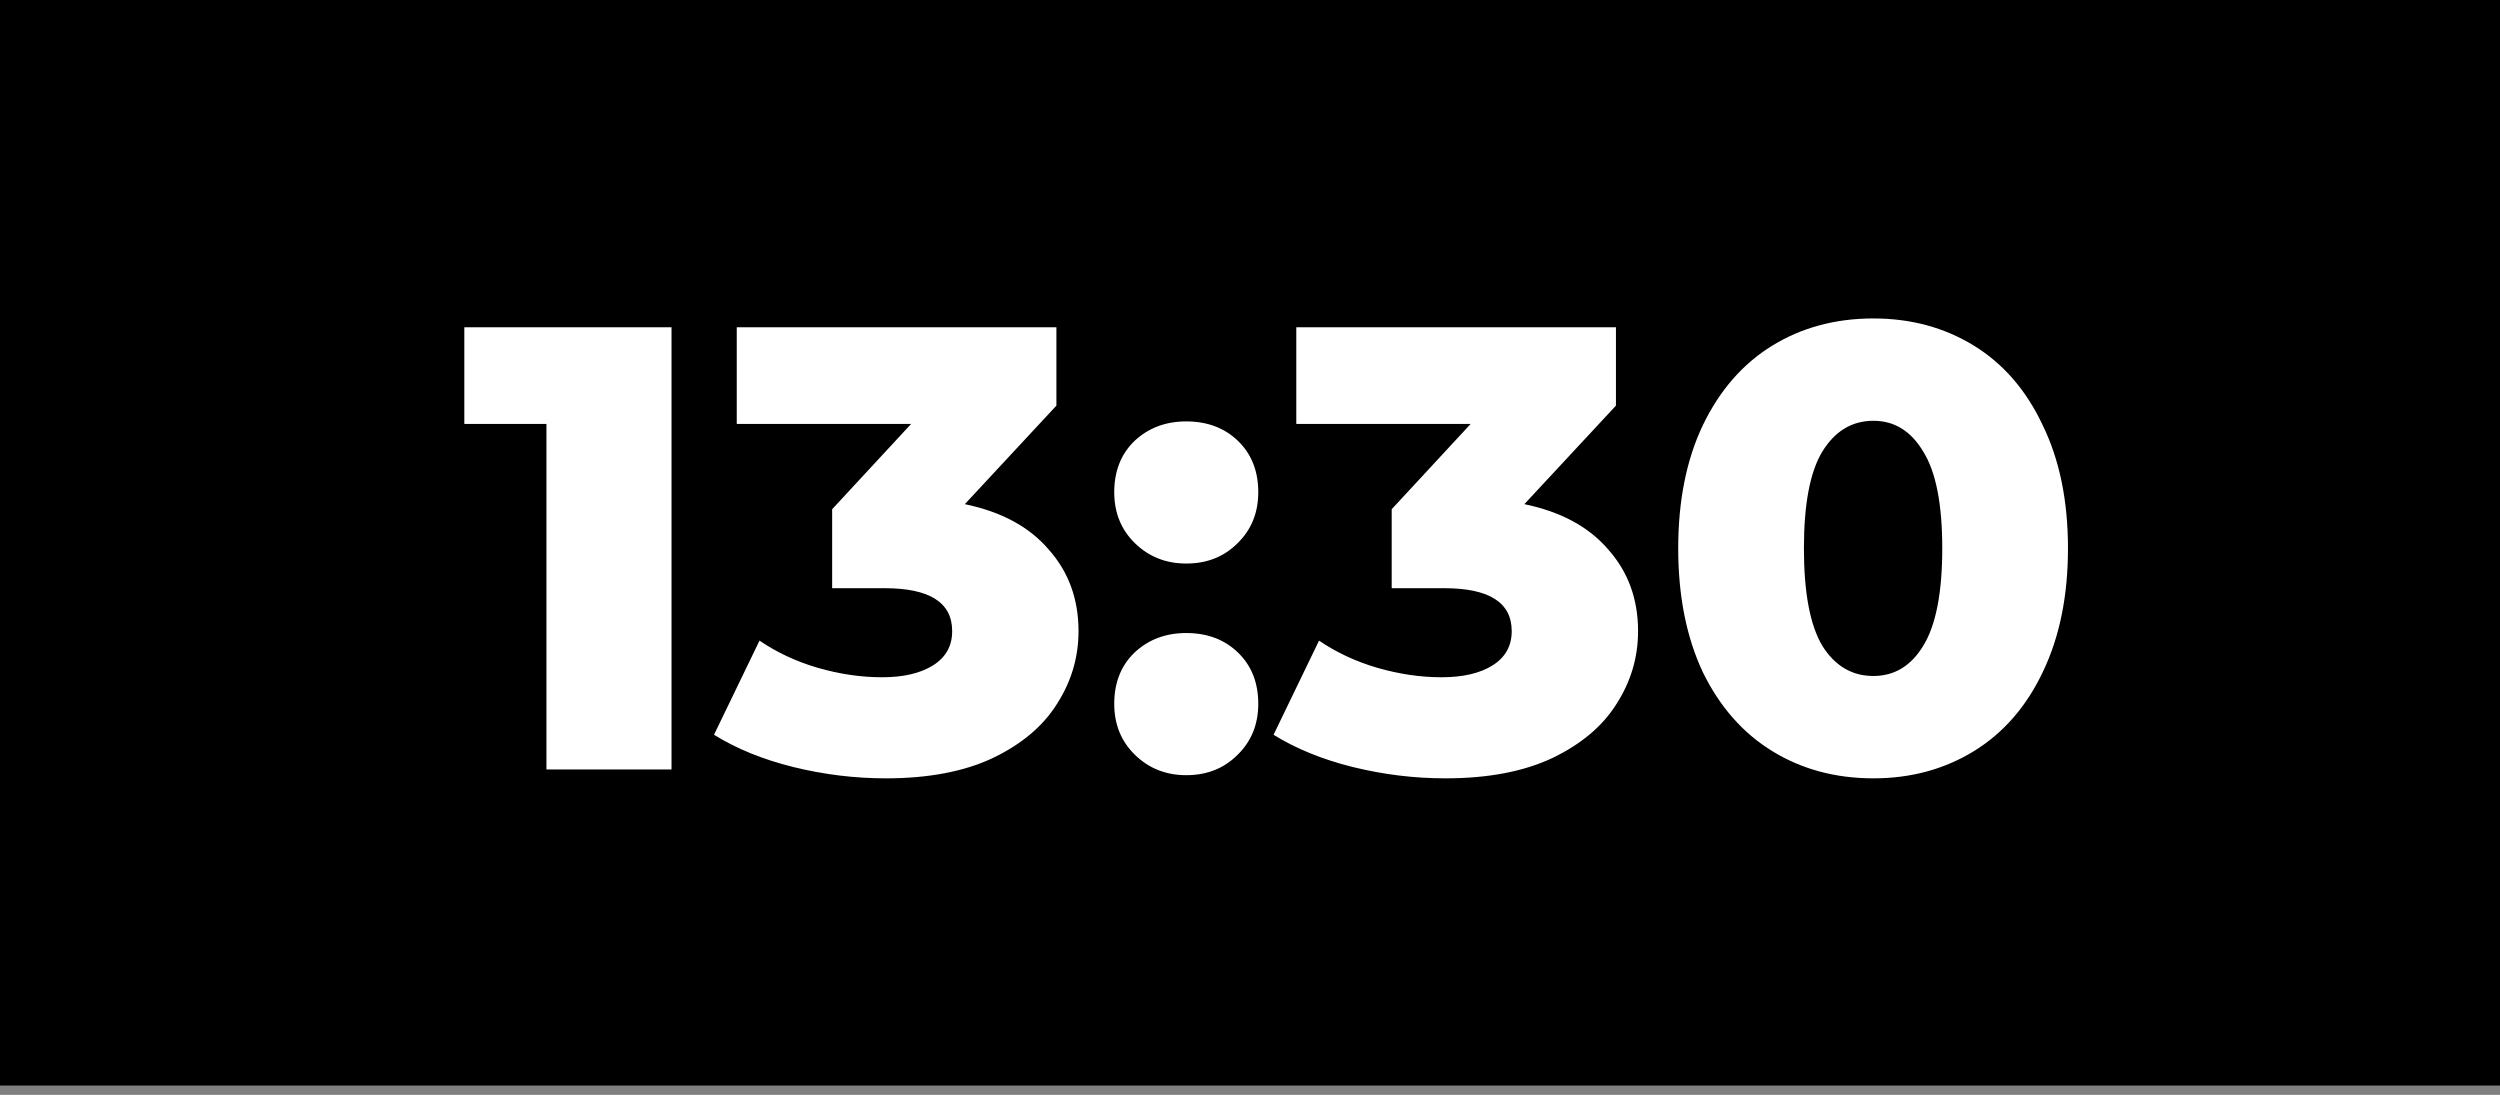
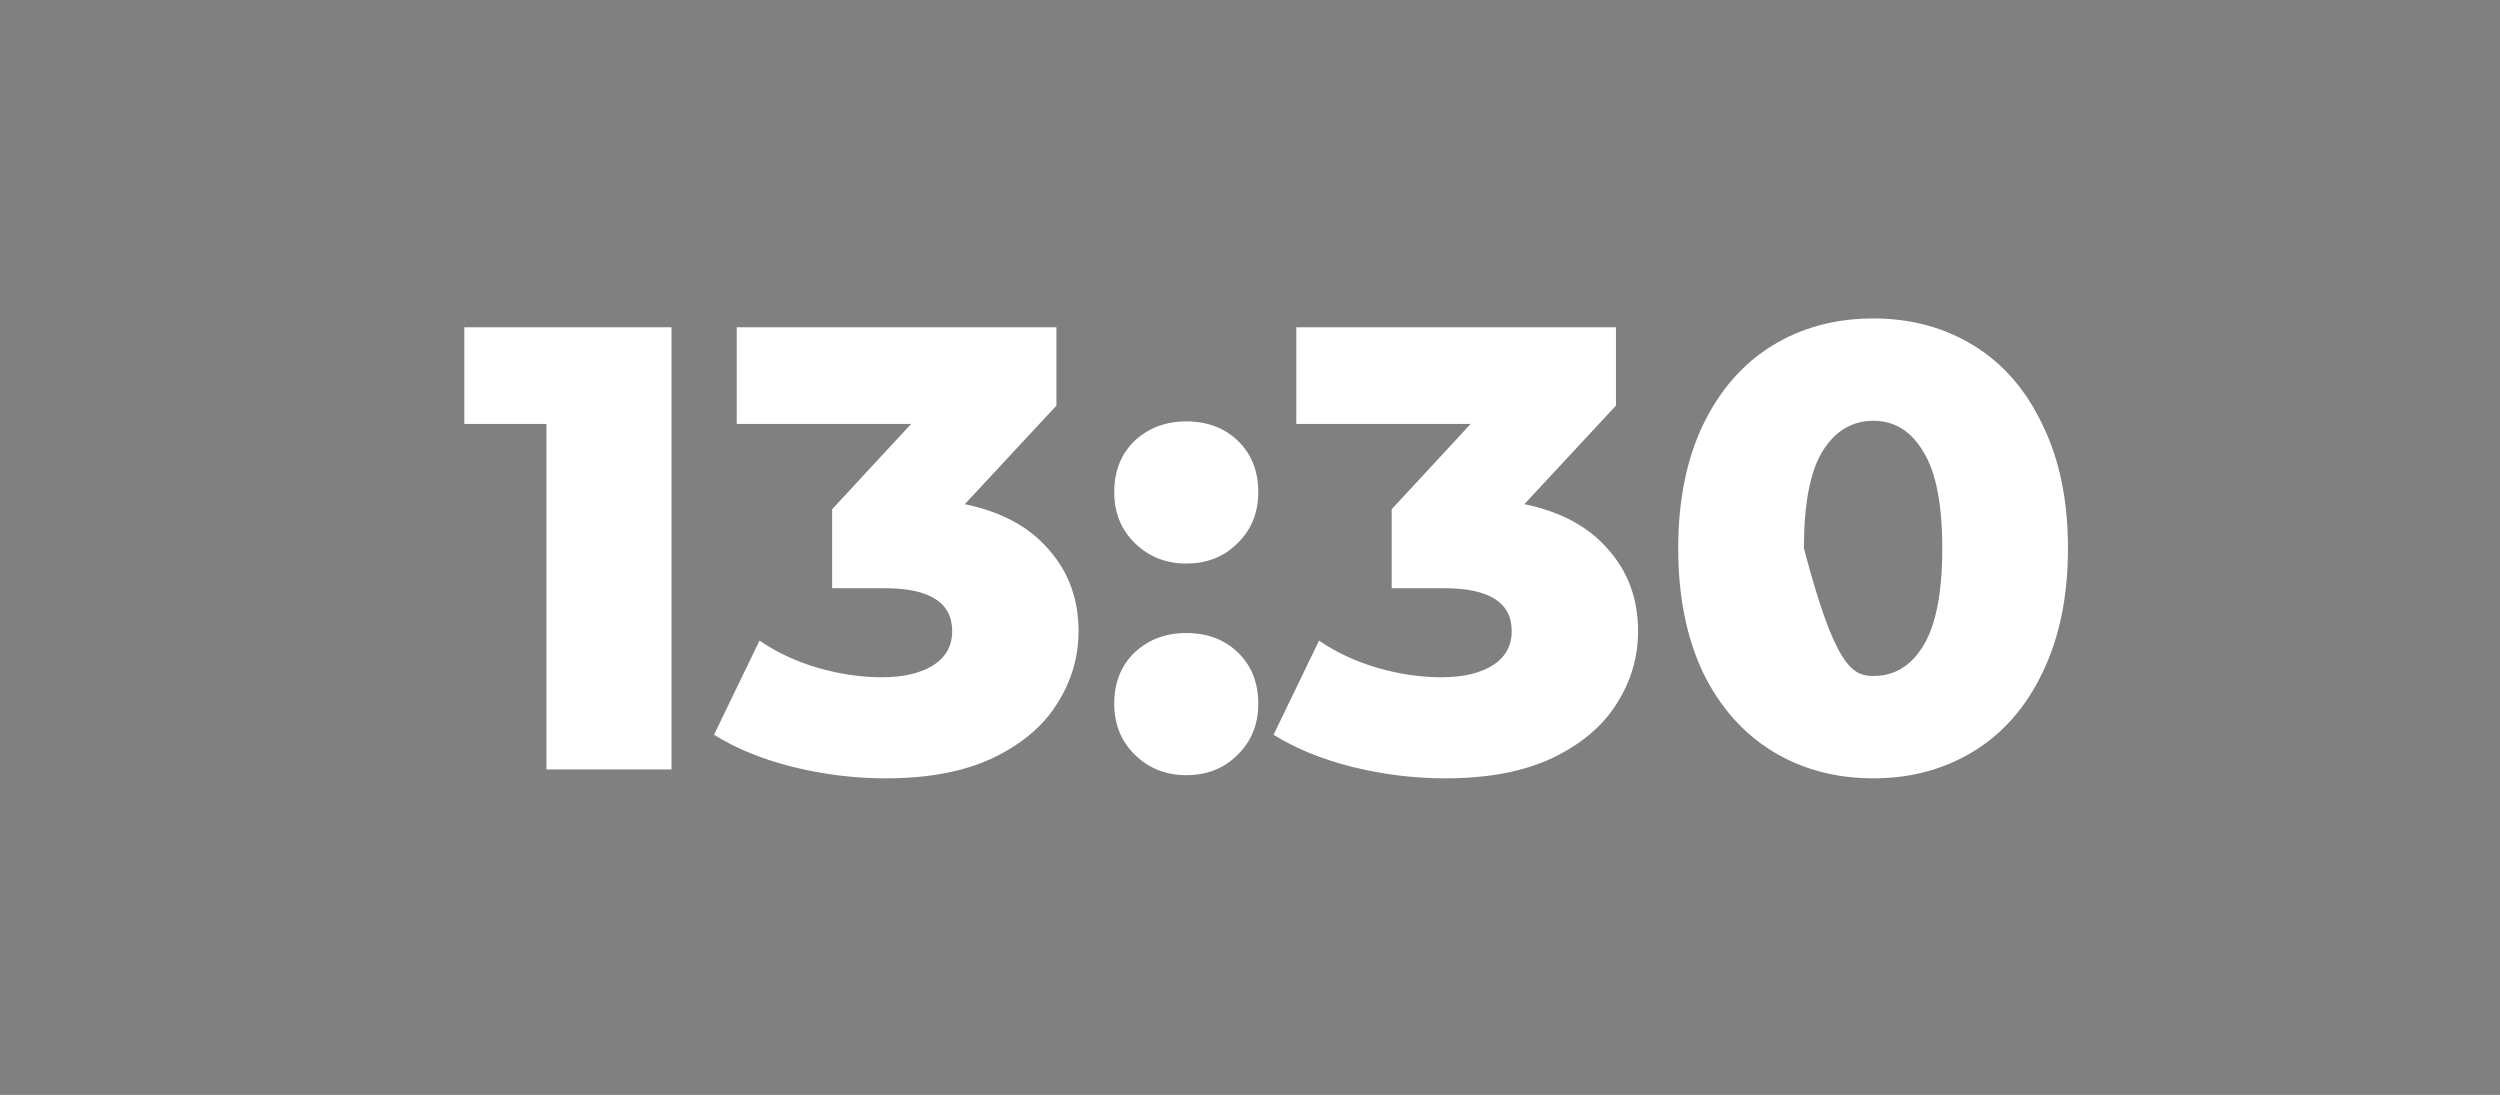
<svg xmlns="http://www.w3.org/2000/svg" width="137" height="60" viewBox="0 0 137 60" fill="none">
  <rect x="0" y="0" width="137" height="60" fill="#808080" stroke="none" />
-   <rect width="137" height="59.487" fill="black" />
-   <path d="M36.799 17.935V42.168H29.945V23.232H25.445V17.935H36.799ZM52.872 27.628C54.88 28.044 56.414 28.875 57.476 30.121C58.561 31.344 59.103 32.833 59.103 34.587C59.103 36.017 58.711 37.344 57.926 38.568C57.164 39.791 55.987 40.783 54.395 41.545C52.826 42.283 50.875 42.653 48.544 42.653C46.837 42.653 45.14 42.445 43.456 42.029C41.794 41.614 40.351 41.026 39.128 40.264L41.621 35.106C42.567 35.752 43.629 36.248 44.806 36.594C46.006 36.941 47.183 37.114 48.337 37.114C49.514 37.114 50.448 36.894 51.141 36.456C51.833 36.017 52.179 35.394 52.179 34.587C52.179 33.017 50.945 32.233 48.475 32.233H45.602V27.905L49.929 23.232H40.374V17.935H57.891V22.228L52.872 27.628ZM65.007 30.882C63.899 30.882 62.964 30.513 62.203 29.775C61.441 29.036 61.06 28.101 61.06 26.971C61.06 25.817 61.43 24.882 62.168 24.166C62.93 23.451 63.876 23.093 65.007 23.093C66.161 23.093 67.107 23.451 67.846 24.166C68.584 24.882 68.953 25.817 68.953 26.971C68.953 28.101 68.573 29.036 67.811 29.775C67.072 30.513 66.138 30.882 65.007 30.882ZM65.007 42.48C63.899 42.48 62.964 42.11 62.203 41.372C61.441 40.633 61.06 39.699 61.06 38.568C61.06 37.414 61.43 36.479 62.168 35.764C62.93 35.048 63.876 34.69 65.007 34.69C66.161 34.69 67.107 35.048 67.846 35.764C68.584 36.479 68.953 37.414 68.953 38.568C68.953 39.699 68.573 40.633 67.811 41.372C67.072 42.11 66.138 42.48 65.007 42.48ZM83.535 27.628C85.543 28.044 87.077 28.875 88.139 30.121C89.224 31.344 89.766 32.833 89.766 34.587C89.766 36.017 89.374 37.344 88.589 38.568C87.827 39.791 86.65 40.783 85.058 41.545C83.489 42.283 81.538 42.653 79.207 42.653C77.499 42.653 75.803 42.445 74.118 42.029C72.457 41.614 71.014 41.026 69.791 40.264L72.284 35.106C73.23 35.752 74.292 36.248 75.469 36.594C76.669 36.941 77.846 37.114 79 37.114C80.177 37.114 81.111 36.894 81.804 36.456C82.496 36.017 82.842 35.394 82.842 34.587C82.842 33.017 81.608 32.233 79.138 32.233H76.265V27.905L80.592 23.232H71.037V17.935H88.554V22.228L83.535 27.628ZM102.663 42.653C100.586 42.653 98.739 42.156 97.124 41.164C95.508 40.172 94.239 38.729 93.316 36.837C92.416 34.921 91.966 32.66 91.966 30.052C91.966 27.444 92.416 25.193 93.316 23.301C94.239 21.385 95.508 19.931 97.124 18.939C98.739 17.947 100.586 17.451 102.663 17.451C104.717 17.451 106.551 17.947 108.167 18.939C109.782 19.931 111.04 21.385 111.94 23.301C112.864 25.193 113.325 27.444 113.325 30.052C113.325 32.66 112.864 34.921 111.94 36.837C111.04 38.729 109.782 40.172 108.167 41.164C106.551 42.156 104.717 42.653 102.663 42.653ZM102.663 37.044C103.817 37.044 104.728 36.491 105.398 35.383C106.09 34.252 106.436 32.475 106.436 30.052C106.436 27.628 106.09 25.863 105.398 24.755C104.728 23.624 103.817 23.059 102.663 23.059C101.486 23.059 100.551 23.624 99.859 24.755C99.189 25.863 98.855 27.628 98.855 30.052C98.855 32.475 99.189 34.252 99.859 35.383C100.551 36.491 101.486 37.044 102.663 37.044Z" fill="white" />
+   <path d="M36.799 17.935V42.168H29.945V23.232H25.445V17.935H36.799ZM52.872 27.628C54.88 28.044 56.414 28.875 57.476 30.121C58.561 31.344 59.103 32.833 59.103 34.587C59.103 36.017 58.711 37.344 57.926 38.568C57.164 39.791 55.987 40.783 54.395 41.545C52.826 42.283 50.875 42.653 48.544 42.653C46.837 42.653 45.14 42.445 43.456 42.029C41.794 41.614 40.351 41.026 39.128 40.264L41.621 35.106C42.567 35.752 43.629 36.248 44.806 36.594C46.006 36.941 47.183 37.114 48.337 37.114C49.514 37.114 50.448 36.894 51.141 36.456C51.833 36.017 52.179 35.394 52.179 34.587C52.179 33.017 50.945 32.233 48.475 32.233H45.602V27.905L49.929 23.232H40.374V17.935H57.891V22.228L52.872 27.628ZM65.007 30.882C63.899 30.882 62.964 30.513 62.203 29.775C61.441 29.036 61.06 28.101 61.06 26.971C61.06 25.817 61.43 24.882 62.168 24.166C62.93 23.451 63.876 23.093 65.007 23.093C66.161 23.093 67.107 23.451 67.846 24.166C68.584 24.882 68.953 25.817 68.953 26.971C68.953 28.101 68.573 29.036 67.811 29.775C67.072 30.513 66.138 30.882 65.007 30.882ZM65.007 42.48C63.899 42.48 62.964 42.11 62.203 41.372C61.441 40.633 61.06 39.699 61.06 38.568C61.06 37.414 61.43 36.479 62.168 35.764C62.93 35.048 63.876 34.69 65.007 34.69C66.161 34.69 67.107 35.048 67.846 35.764C68.584 36.479 68.953 37.414 68.953 38.568C68.953 39.699 68.573 40.633 67.811 41.372C67.072 42.11 66.138 42.48 65.007 42.48ZM83.535 27.628C85.543 28.044 87.077 28.875 88.139 30.121C89.224 31.344 89.766 32.833 89.766 34.587C89.766 36.017 89.374 37.344 88.589 38.568C87.827 39.791 86.65 40.783 85.058 41.545C83.489 42.283 81.538 42.653 79.207 42.653C77.499 42.653 75.803 42.445 74.118 42.029C72.457 41.614 71.014 41.026 69.791 40.264L72.284 35.106C73.23 35.752 74.292 36.248 75.469 36.594C76.669 36.941 77.846 37.114 79 37.114C80.177 37.114 81.111 36.894 81.804 36.456C82.496 36.017 82.842 35.394 82.842 34.587C82.842 33.017 81.608 32.233 79.138 32.233H76.265V27.905L80.592 23.232H71.037V17.935H88.554V22.228L83.535 27.628ZM102.663 42.653C100.586 42.653 98.739 42.156 97.124 41.164C95.508 40.172 94.239 38.729 93.316 36.837C92.416 34.921 91.966 32.66 91.966 30.052C91.966 27.444 92.416 25.193 93.316 23.301C94.239 21.385 95.508 19.931 97.124 18.939C98.739 17.947 100.586 17.451 102.663 17.451C104.717 17.451 106.551 17.947 108.167 18.939C109.782 19.931 111.04 21.385 111.94 23.301C112.864 25.193 113.325 27.444 113.325 30.052C113.325 32.66 112.864 34.921 111.94 36.837C111.04 38.729 109.782 40.172 108.167 41.164C106.551 42.156 104.717 42.653 102.663 42.653ZM102.663 37.044C103.817 37.044 104.728 36.491 105.398 35.383C106.09 34.252 106.436 32.475 106.436 30.052C106.436 27.628 106.09 25.863 105.398 24.755C104.728 23.624 103.817 23.059 102.663 23.059C101.486 23.059 100.551 23.624 99.859 24.755C99.189 25.863 98.855 27.628 98.855 30.052C100.551 36.491 101.486 37.044 102.663 37.044Z" fill="white" />
</svg>